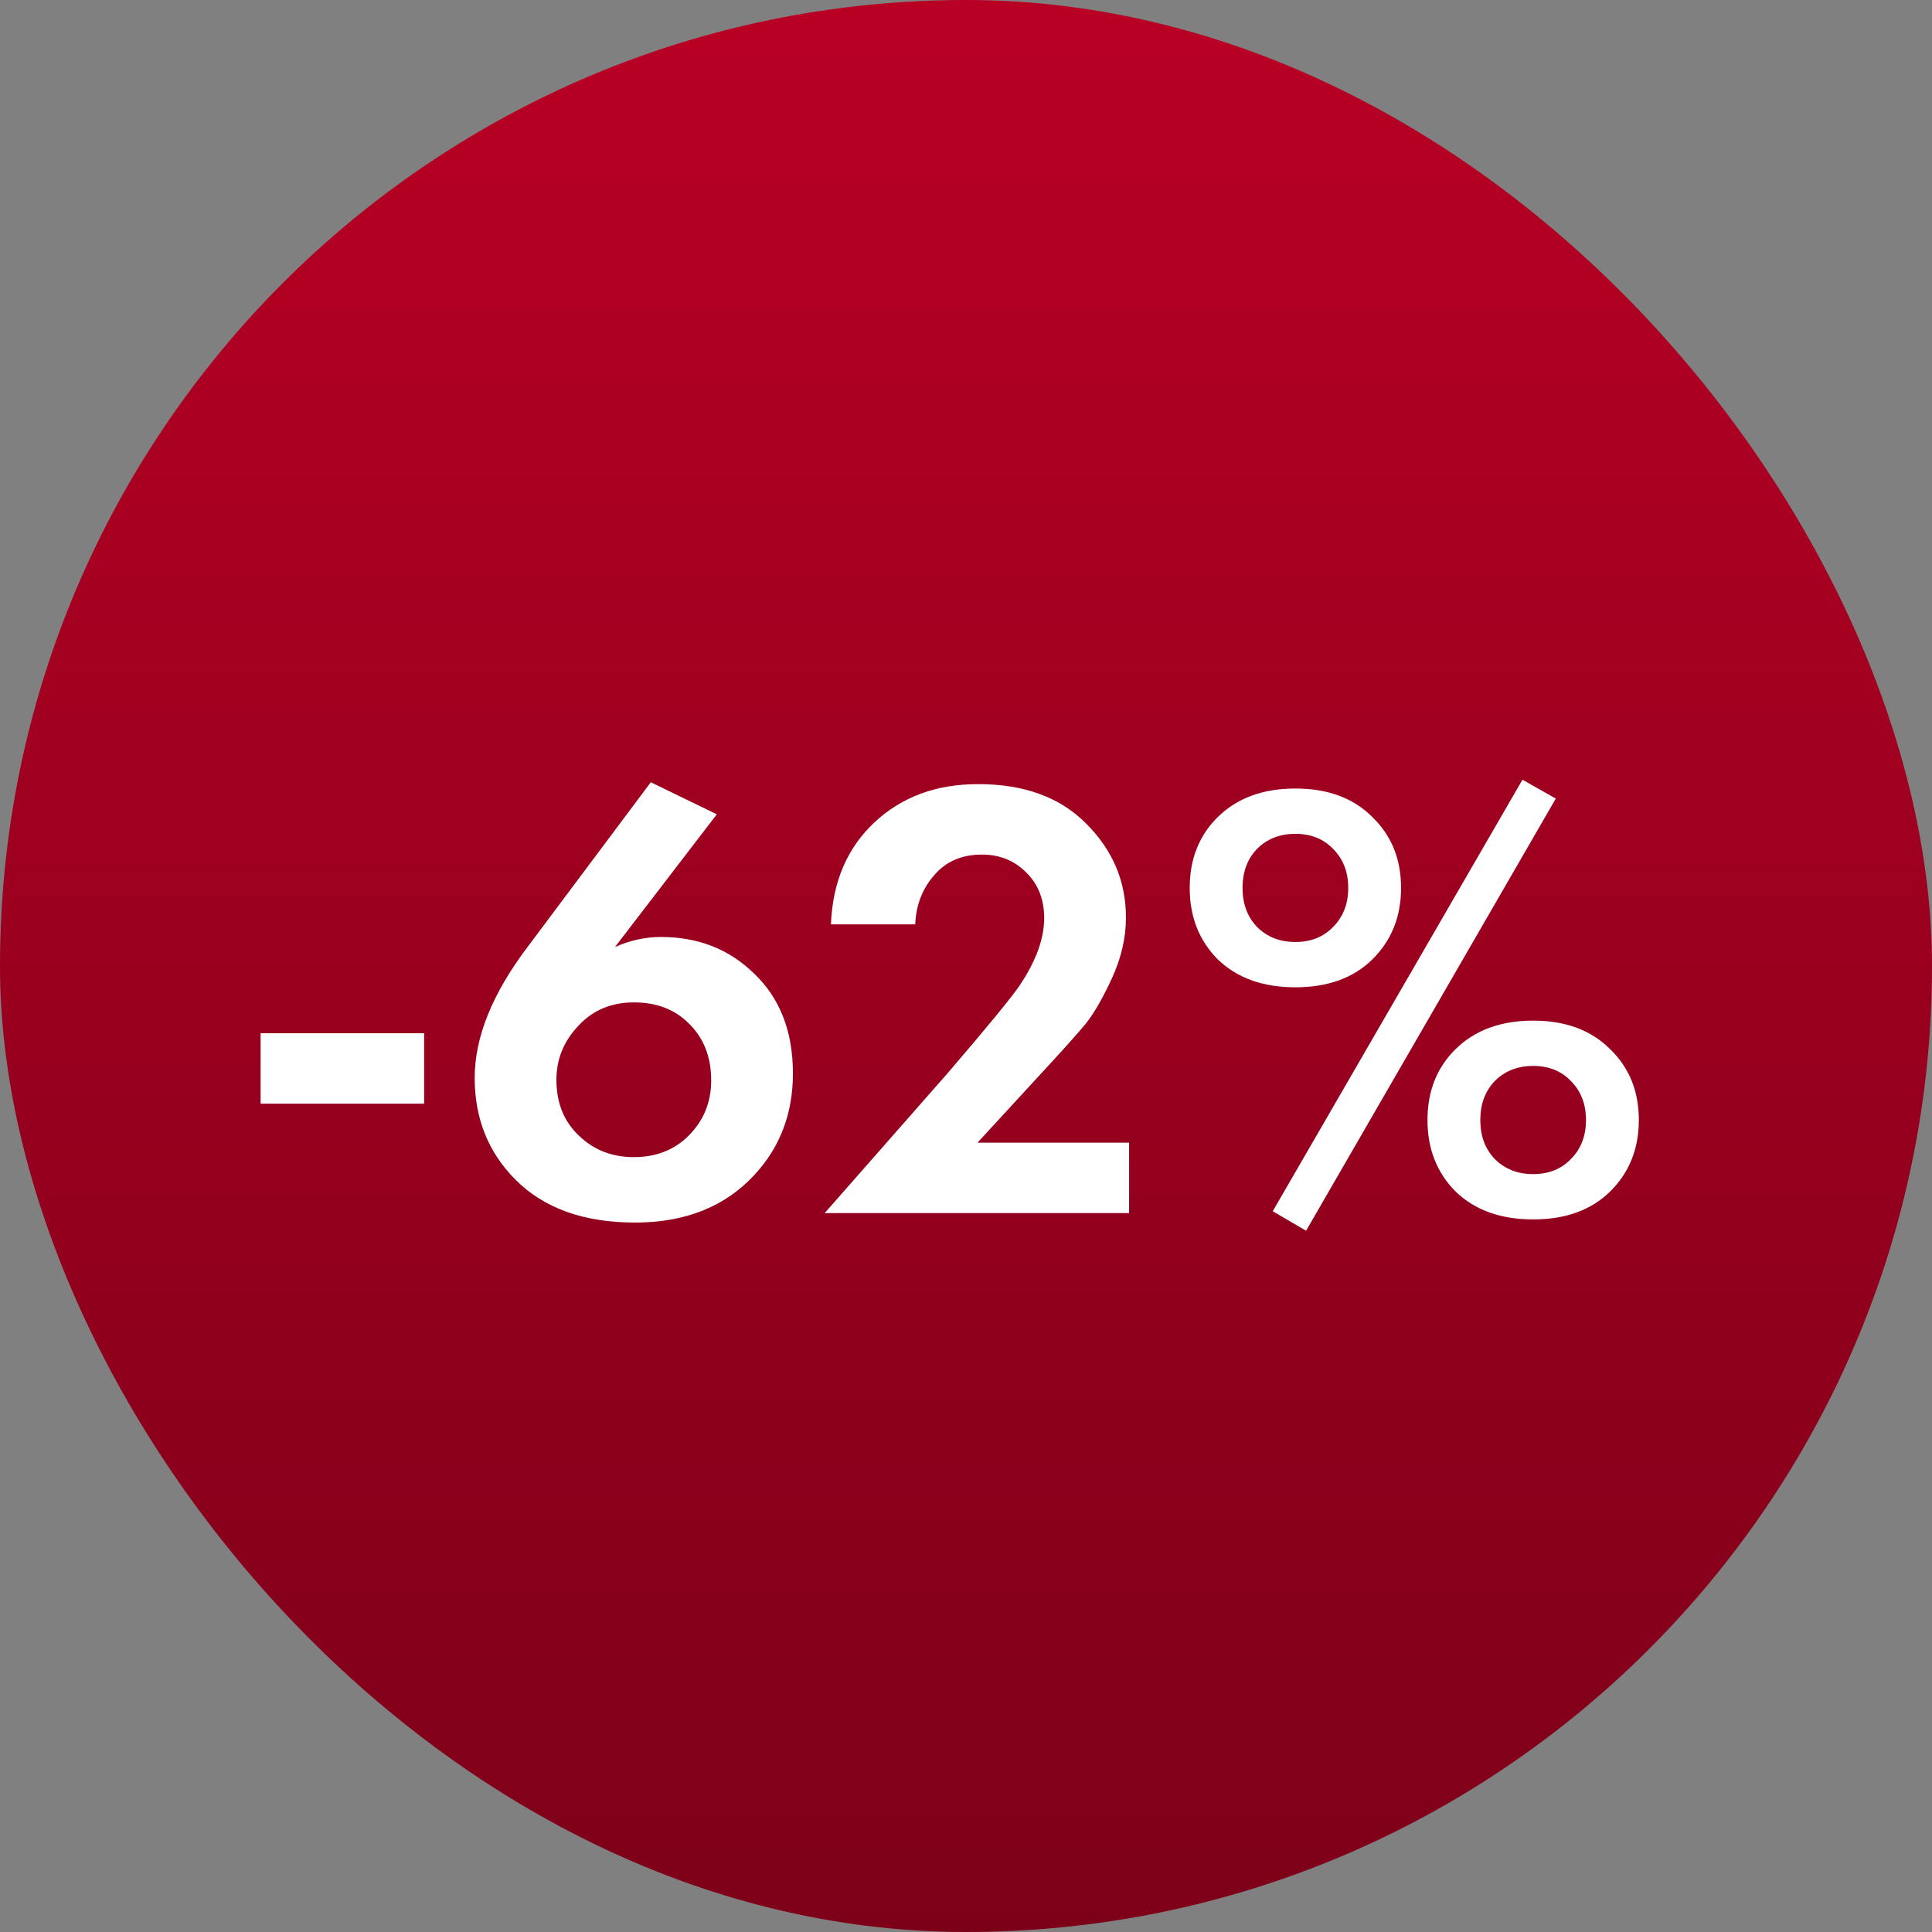
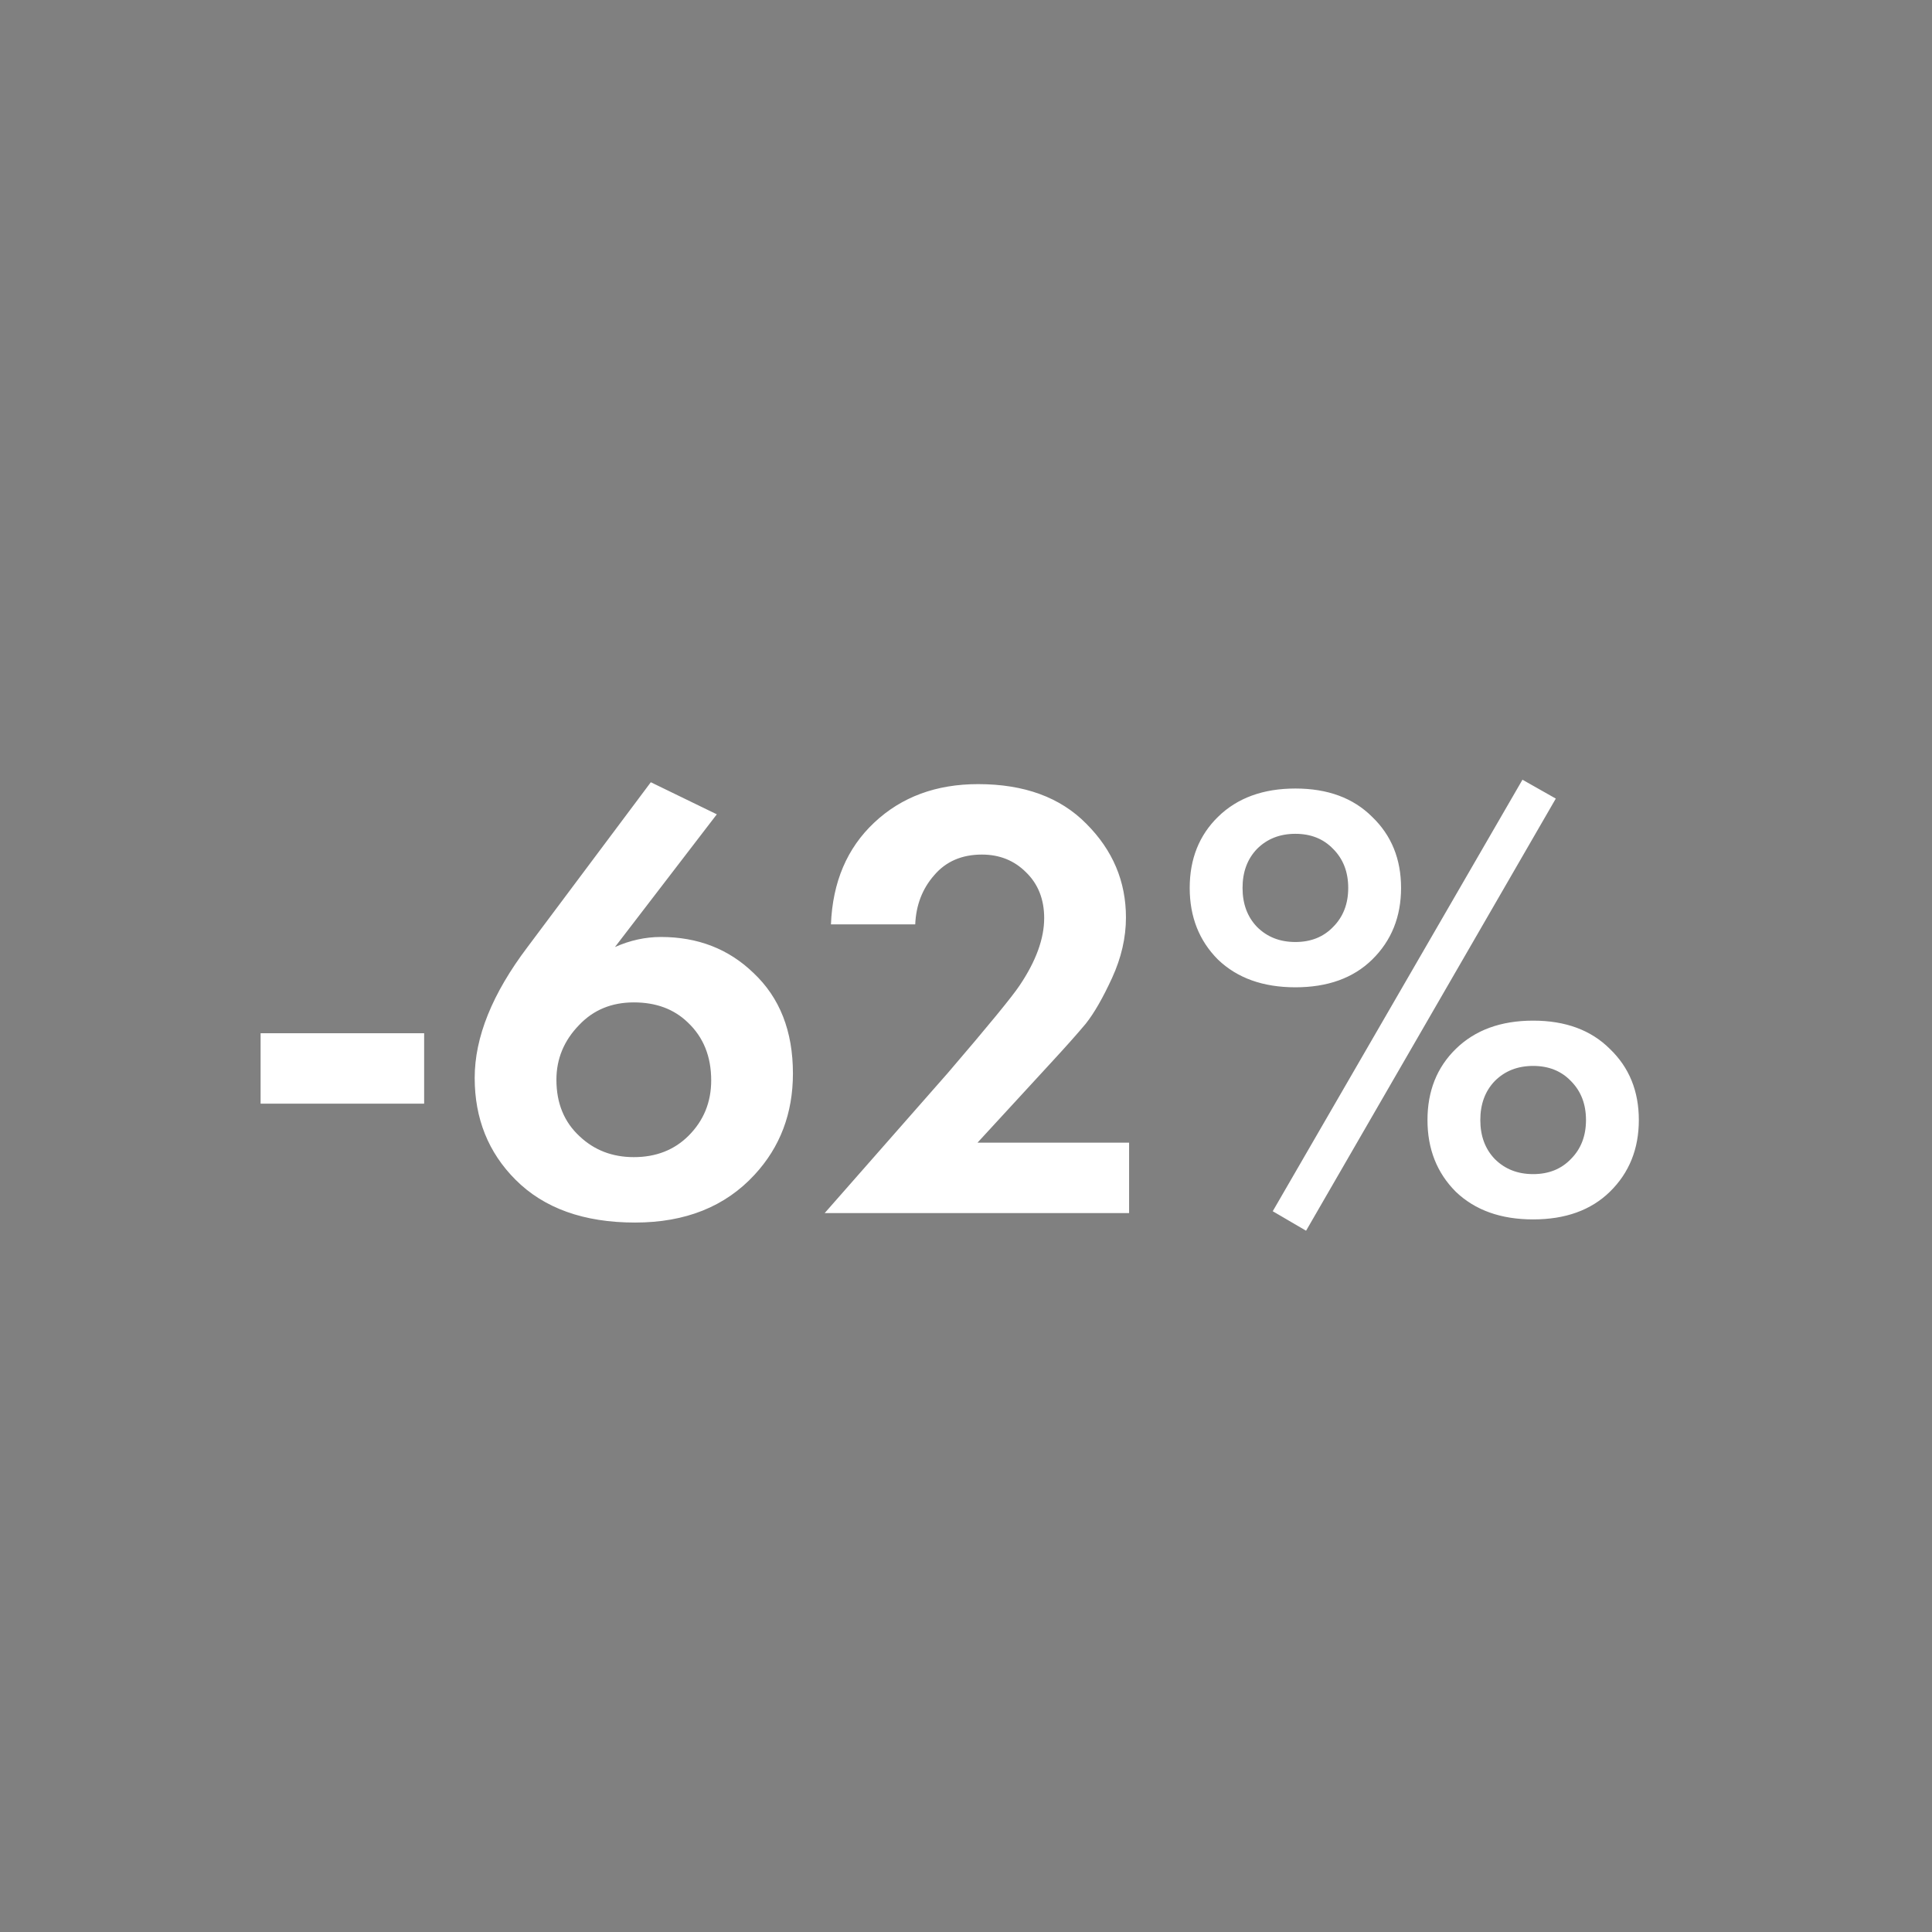
<svg xmlns="http://www.w3.org/2000/svg" width="43" height="43" viewBox="0 0 43 43" fill="none">
  <rect x="0" y="0" width="43" height="43" fill="#808080" stroke="none" />
-   <rect width="43" height="43" rx="21.5" fill="url(#paint0_linear_135_1558)" />
  <path d="M5.8 24.564V22.996H9.44V24.564H5.8ZM14.485 17.41L15.954 18.124L13.687 21.078C14.023 20.929 14.363 20.854 14.709 20.854C15.53 20.854 16.216 21.12 16.767 21.652C17.355 22.203 17.648 22.949 17.648 23.892C17.648 24.779 17.364 25.53 16.794 26.146C16.141 26.855 15.255 27.21 14.134 27.21C12.996 27.21 12.109 26.893 11.475 26.258C10.868 25.651 10.565 24.895 10.565 23.99C10.565 23.085 10.957 22.114 11.741 21.078L14.485 17.41ZM14.107 25.754C14.601 25.754 15.007 25.595 15.325 25.278C15.661 24.942 15.829 24.531 15.829 24.046C15.829 23.514 15.656 23.085 15.31 22.758C15.002 22.459 14.601 22.31 14.107 22.31C13.612 22.31 13.206 22.478 12.889 22.814C12.553 23.159 12.384 23.565 12.384 24.032C12.384 24.555 12.557 24.975 12.902 25.292C13.229 25.6 13.63 25.754 14.107 25.754ZM18.354 27L21.098 23.878C21.994 22.833 22.526 22.184 22.694 21.932C23.058 21.391 23.24 20.891 23.24 20.434C23.24 20.014 23.104 19.673 22.834 19.412C22.572 19.151 22.246 19.02 21.854 19.02C21.406 19.02 21.051 19.174 20.79 19.482C20.528 19.781 20.388 20.145 20.37 20.574H18.494C18.531 19.631 18.853 18.875 19.46 18.306C20.066 17.737 20.836 17.452 21.77 17.452C22.796 17.452 23.599 17.746 24.178 18.334C24.766 18.922 25.06 19.617 25.06 20.42C25.06 20.868 24.957 21.316 24.752 21.764C24.546 22.212 24.35 22.553 24.164 22.786C23.977 23.01 23.711 23.309 23.366 23.682L21.756 25.432H25.13V27H18.354ZM27.109 18.18C27.538 17.76 28.112 17.55 28.831 17.55C29.549 17.55 30.119 17.76 30.539 18.18C30.968 18.591 31.183 19.118 31.183 19.762C31.183 20.406 30.968 20.938 30.539 21.358C30.119 21.769 29.549 21.974 28.831 21.974C28.112 21.974 27.538 21.769 27.109 21.358C26.689 20.938 26.479 20.406 26.479 19.762C26.479 19.118 26.689 18.591 27.109 18.18ZM27.977 20.63C28.201 20.854 28.485 20.966 28.831 20.966C29.176 20.966 29.456 20.854 29.671 20.63C29.895 20.406 30.007 20.117 30.007 19.762C30.007 19.407 29.895 19.118 29.671 18.894C29.456 18.67 29.176 18.558 28.831 18.558C28.485 18.558 28.201 18.67 27.977 18.894C27.762 19.118 27.655 19.407 27.655 19.762C27.655 20.117 27.762 20.406 27.977 20.63ZM28.327 26.958L33.885 17.354L34.627 17.774L29.069 27.392L28.327 26.958ZM32.401 23.346C32.83 22.926 33.404 22.716 34.123 22.716C34.841 22.716 35.411 22.926 35.831 23.346C36.26 23.757 36.475 24.284 36.475 24.928C36.475 25.572 36.26 26.104 35.831 26.524C35.411 26.935 34.841 27.14 34.123 27.14C33.404 27.14 32.83 26.935 32.401 26.524C31.981 26.104 31.771 25.572 31.771 24.928C31.771 24.284 31.981 23.757 32.401 23.346ZM33.269 25.796C33.493 26.02 33.777 26.132 34.123 26.132C34.468 26.132 34.748 26.02 34.963 25.796C35.187 25.572 35.299 25.283 35.299 24.928C35.299 24.573 35.187 24.284 34.963 24.06C34.748 23.836 34.468 23.724 34.123 23.724C33.777 23.724 33.493 23.836 33.269 24.06C33.054 24.284 32.947 24.573 32.947 24.928C32.947 25.283 33.054 25.572 33.269 25.796Z" fill="white" />
  <defs>
    <linearGradient id="paint0_linear_135_1558" x1="21.5" y1="0" x2="21.5" y2="43" gradientUnits="userSpaceOnUse">
      <stop stop-color="#B80024" />
      <stop offset="1" stop-color="#7D0019" />
    </linearGradient>
  </defs>
</svg>